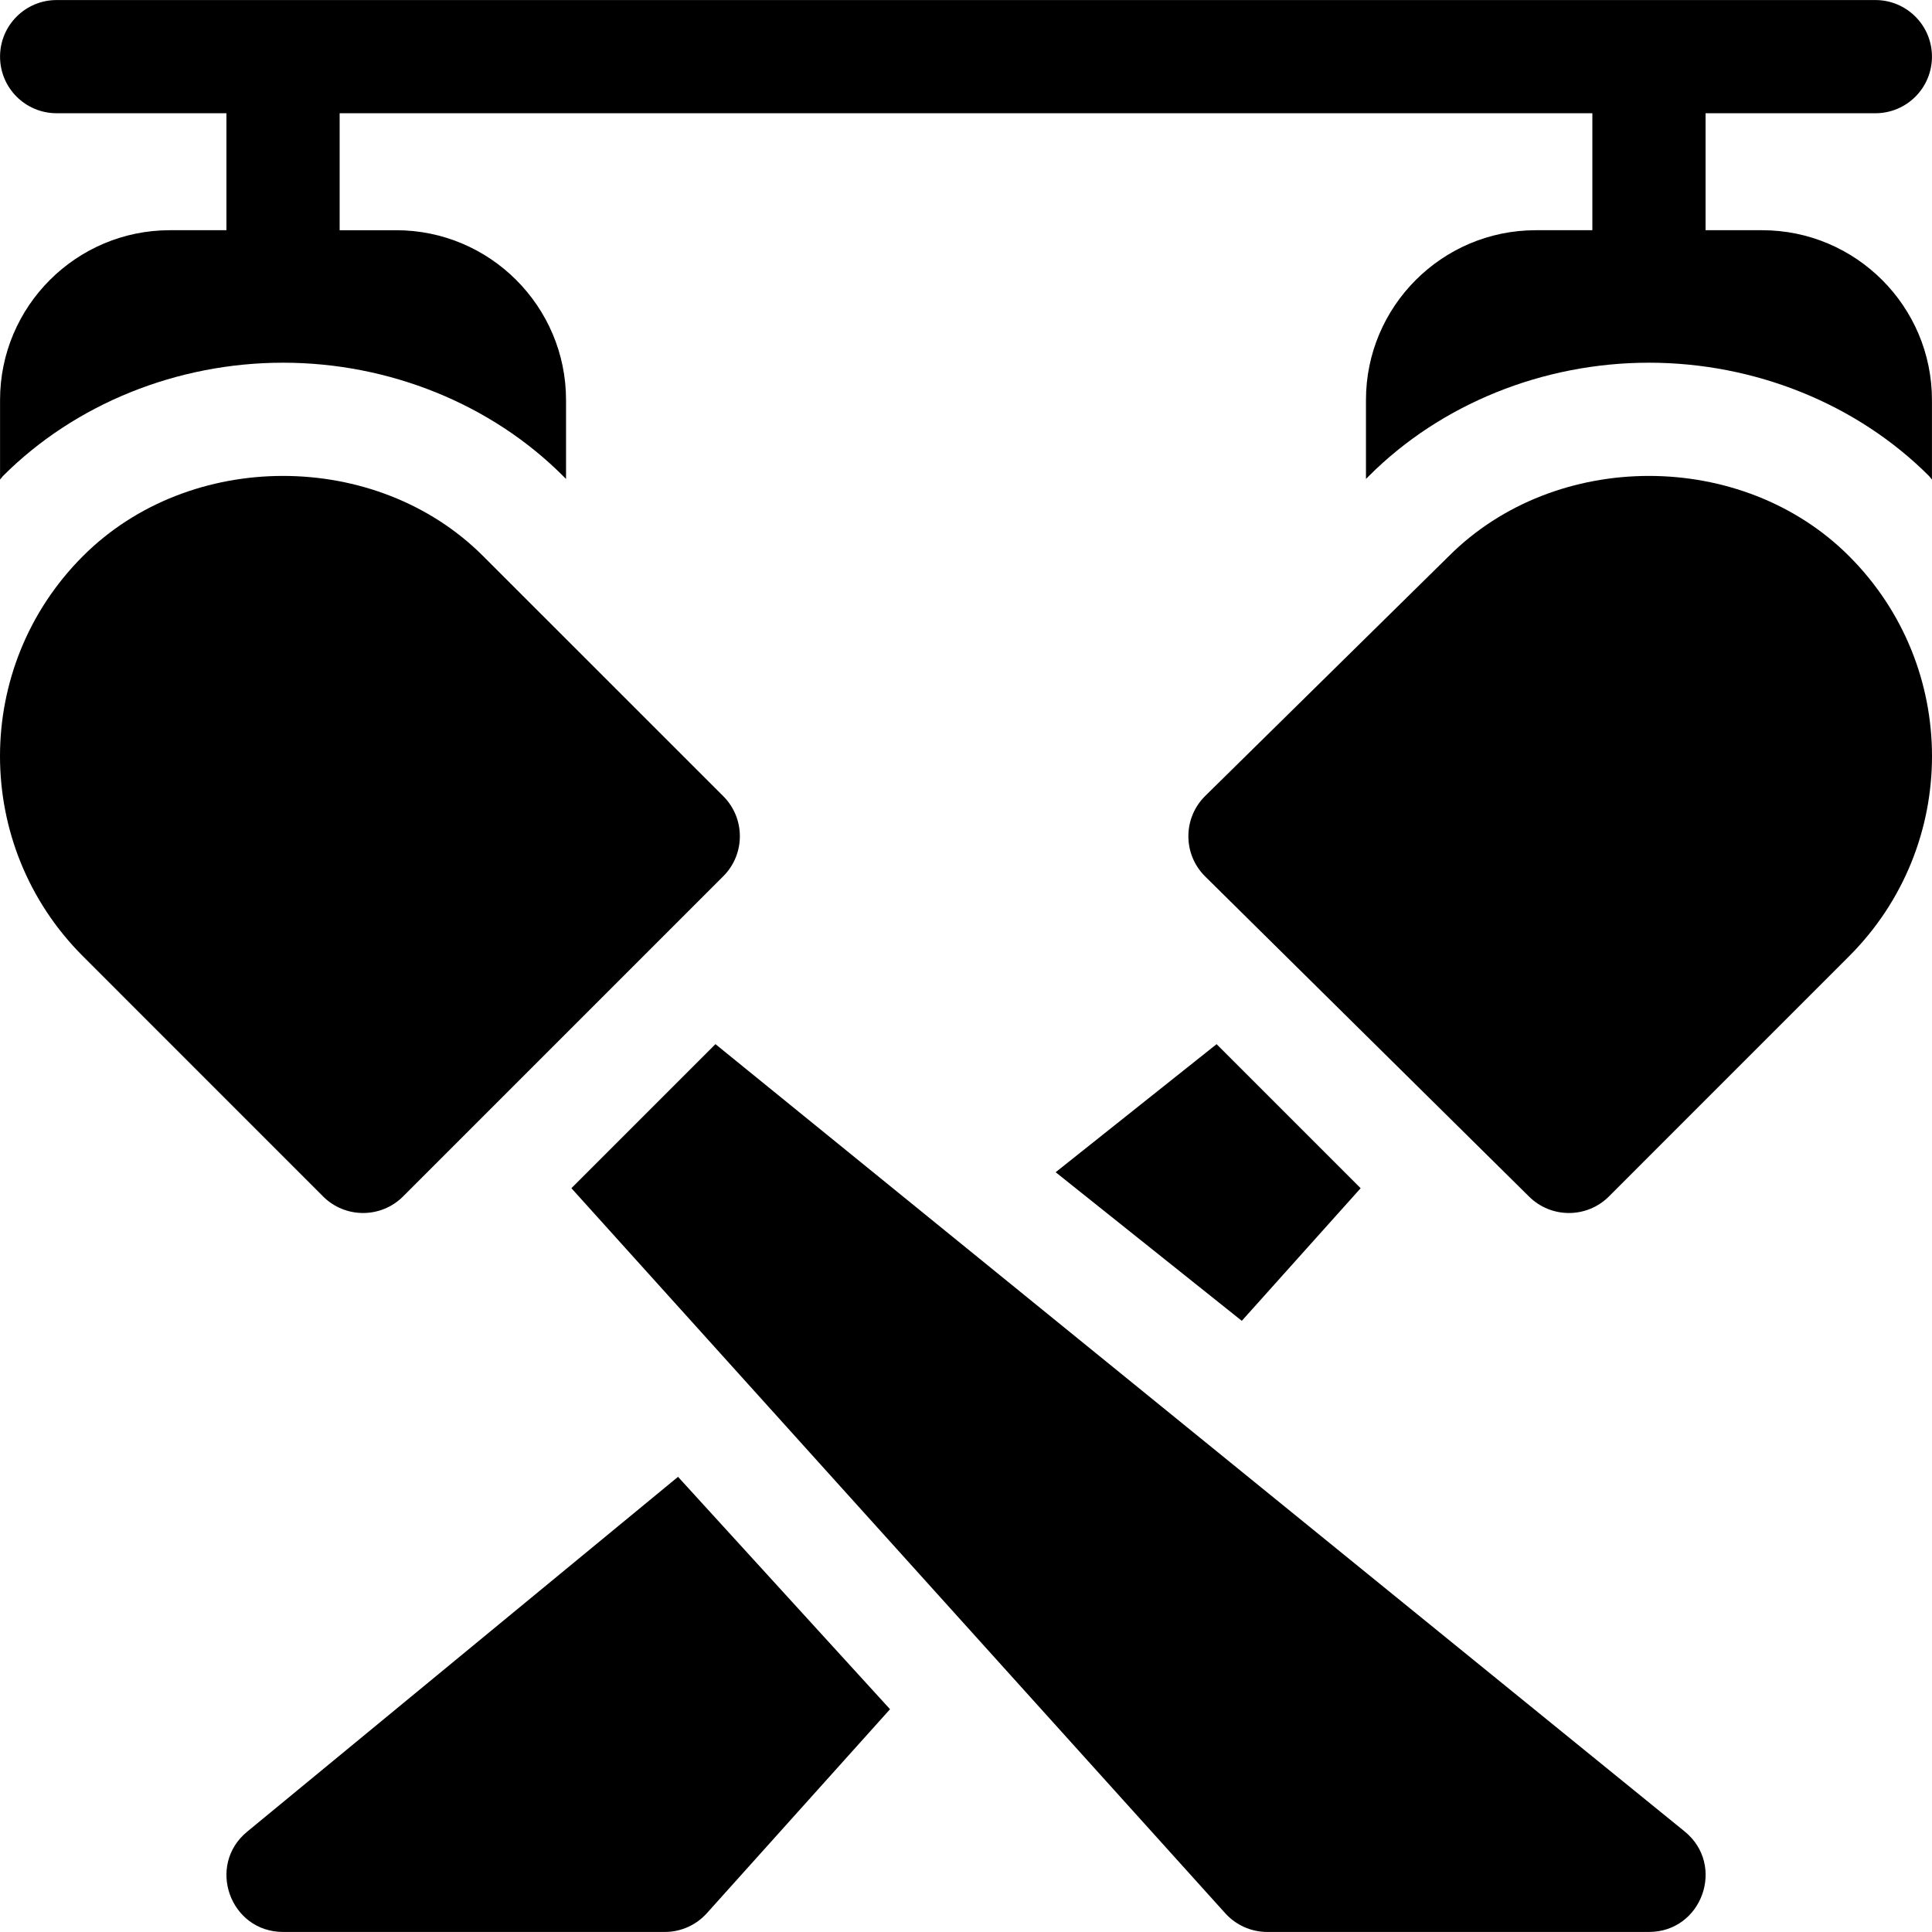
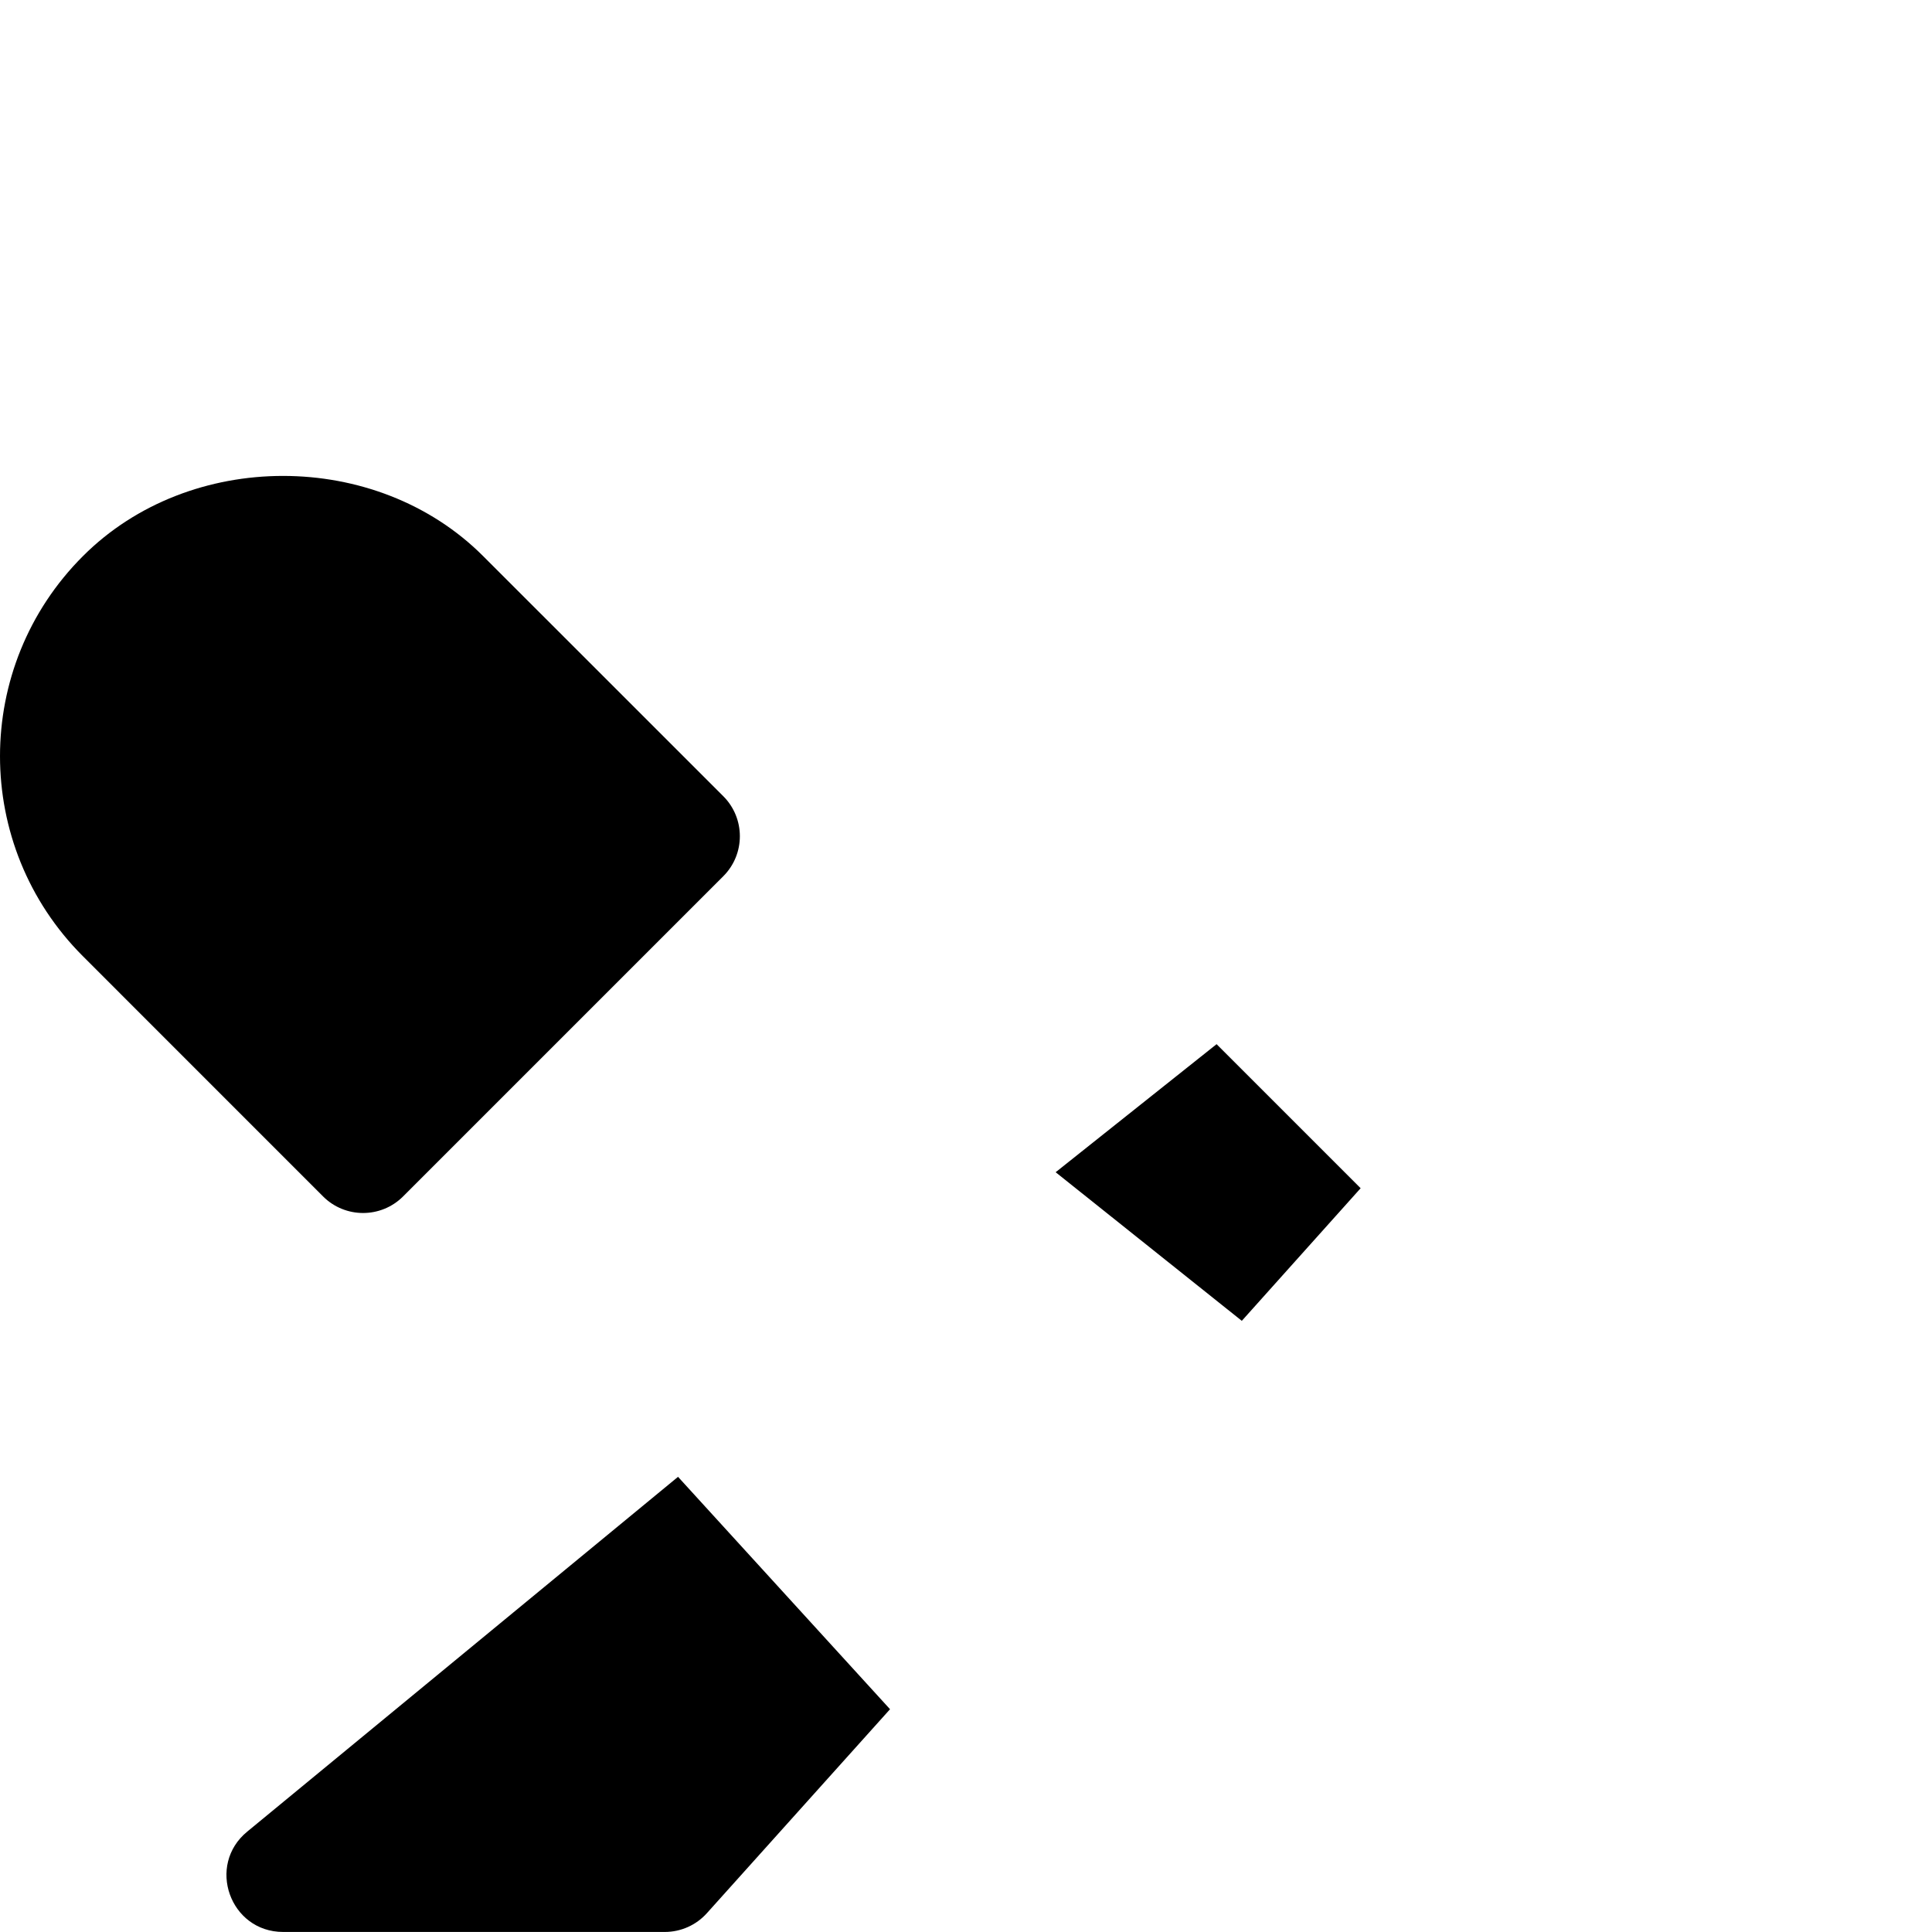
<svg xmlns="http://www.w3.org/2000/svg" version="1.1" id="objet" x="0px" y="0px" width="200px" height="200px" viewBox="0 0 512 512" style="enable-background:new 0 0 512 512;" xml:space="preserve">
  <g>
    <g>
      <path d="M191.678,211.002l-63.644-63.63c-28.3-28.329-77.75-28.329-106.05,0c-29.312,29.281-29.312,76.768,0,106.05l63.63,63.644    c5.856,5.856,15.354,5.856,21.21,0l84.854-84.854C197.534,226.357,197.534,216.858,191.678,211.002z" />
    </g>
  </g>
  <g>
    <g>
-       <path d="M490.017,147.372c-28.3-28.329-77.75-28.329-106.05,0l-64.644,63.63c-5.856,5.856-5.856,15.354,0,21.21l85.854,84.854    c5.856,5.856,15.354,5.856,21.21,0l63.63-63.644C519.328,224.142,519.328,176.654,490.017,147.372z" />
-     </g>
+       </g>
  </g>
  <g>
    <g>
      <path d="M179.685,391.375L65.565,485.36c-10.94,8.914-4.638,26.628,9.474,26.628h101.139c4.264,0,8.326-1.815,11.17-4.992    l48.521-54.035L179.685,391.375z" />
    </g>
  </g>
  <g>
    <g>
      <polygon points="322.407,276.715 279.756,310.653 329.093,350.035 360.582,314.891   " />
    </g>
  </g>
  <g>
    <g>
-       <path d="M446.455,485.359L189.602,276.708l-38.175,38.175L324.67,506.996c2.845,3.177,6.909,4.991,11.17,4.991h101.139    C451.091,511.987,457.392,494.273,446.455,485.359z" />
-     </g>
+       </g>
  </g>
  <g>
    <g>
-       <path d="M466.991,61.01h-14.999V30.012h44.998v-0.001c8.291,0,14.999-6.709,14.999-14.999S505.28,0.012,496.989,0.012H15.012    c-8.291,0-14.999,6.709-14.999,14.999s6.709,14.999,14.999,14.999H60.01v30.999H45.011c-24.813,0-44.998,20.185-44.998,44.998    v21.084c0.287-0.295,0.483-0.652,0.776-0.943C19.831,107.077,46.9,96.121,75.009,96.121s55.178,10.956,74.25,30.058l0.747,0.747    v-20.917c0-24.813-20.185-44.998-44.998-44.998H90.009V30.012h331.984V61.01h-14.999c-24.813,0-44.998,20.185-44.998,44.998    v20.917l0.762-0.762c19.057-19.086,46.126-30.043,74.235-30.043c28.109,0,55.178,10.956,74.25,30.058    c0.282,0.28,0.469,0.624,0.747,0.908v-21.078C511.989,81.195,491.804,61.01,466.991,61.01z" />
-     </g>
+       </g>
  </g>
  <g>
</g>
  <g>
</g>
  <g>
</g>
  <g>
</g>
  <g>
</g>
  <g>
</g>
  <g>
</g>
  <g>
</g>
  <g>
</g>
  <g>
</g>
  <g>
</g>
  <g>
</g>
  <g>
</g>
  <g>
</g>
  <g>
</g>
</svg>